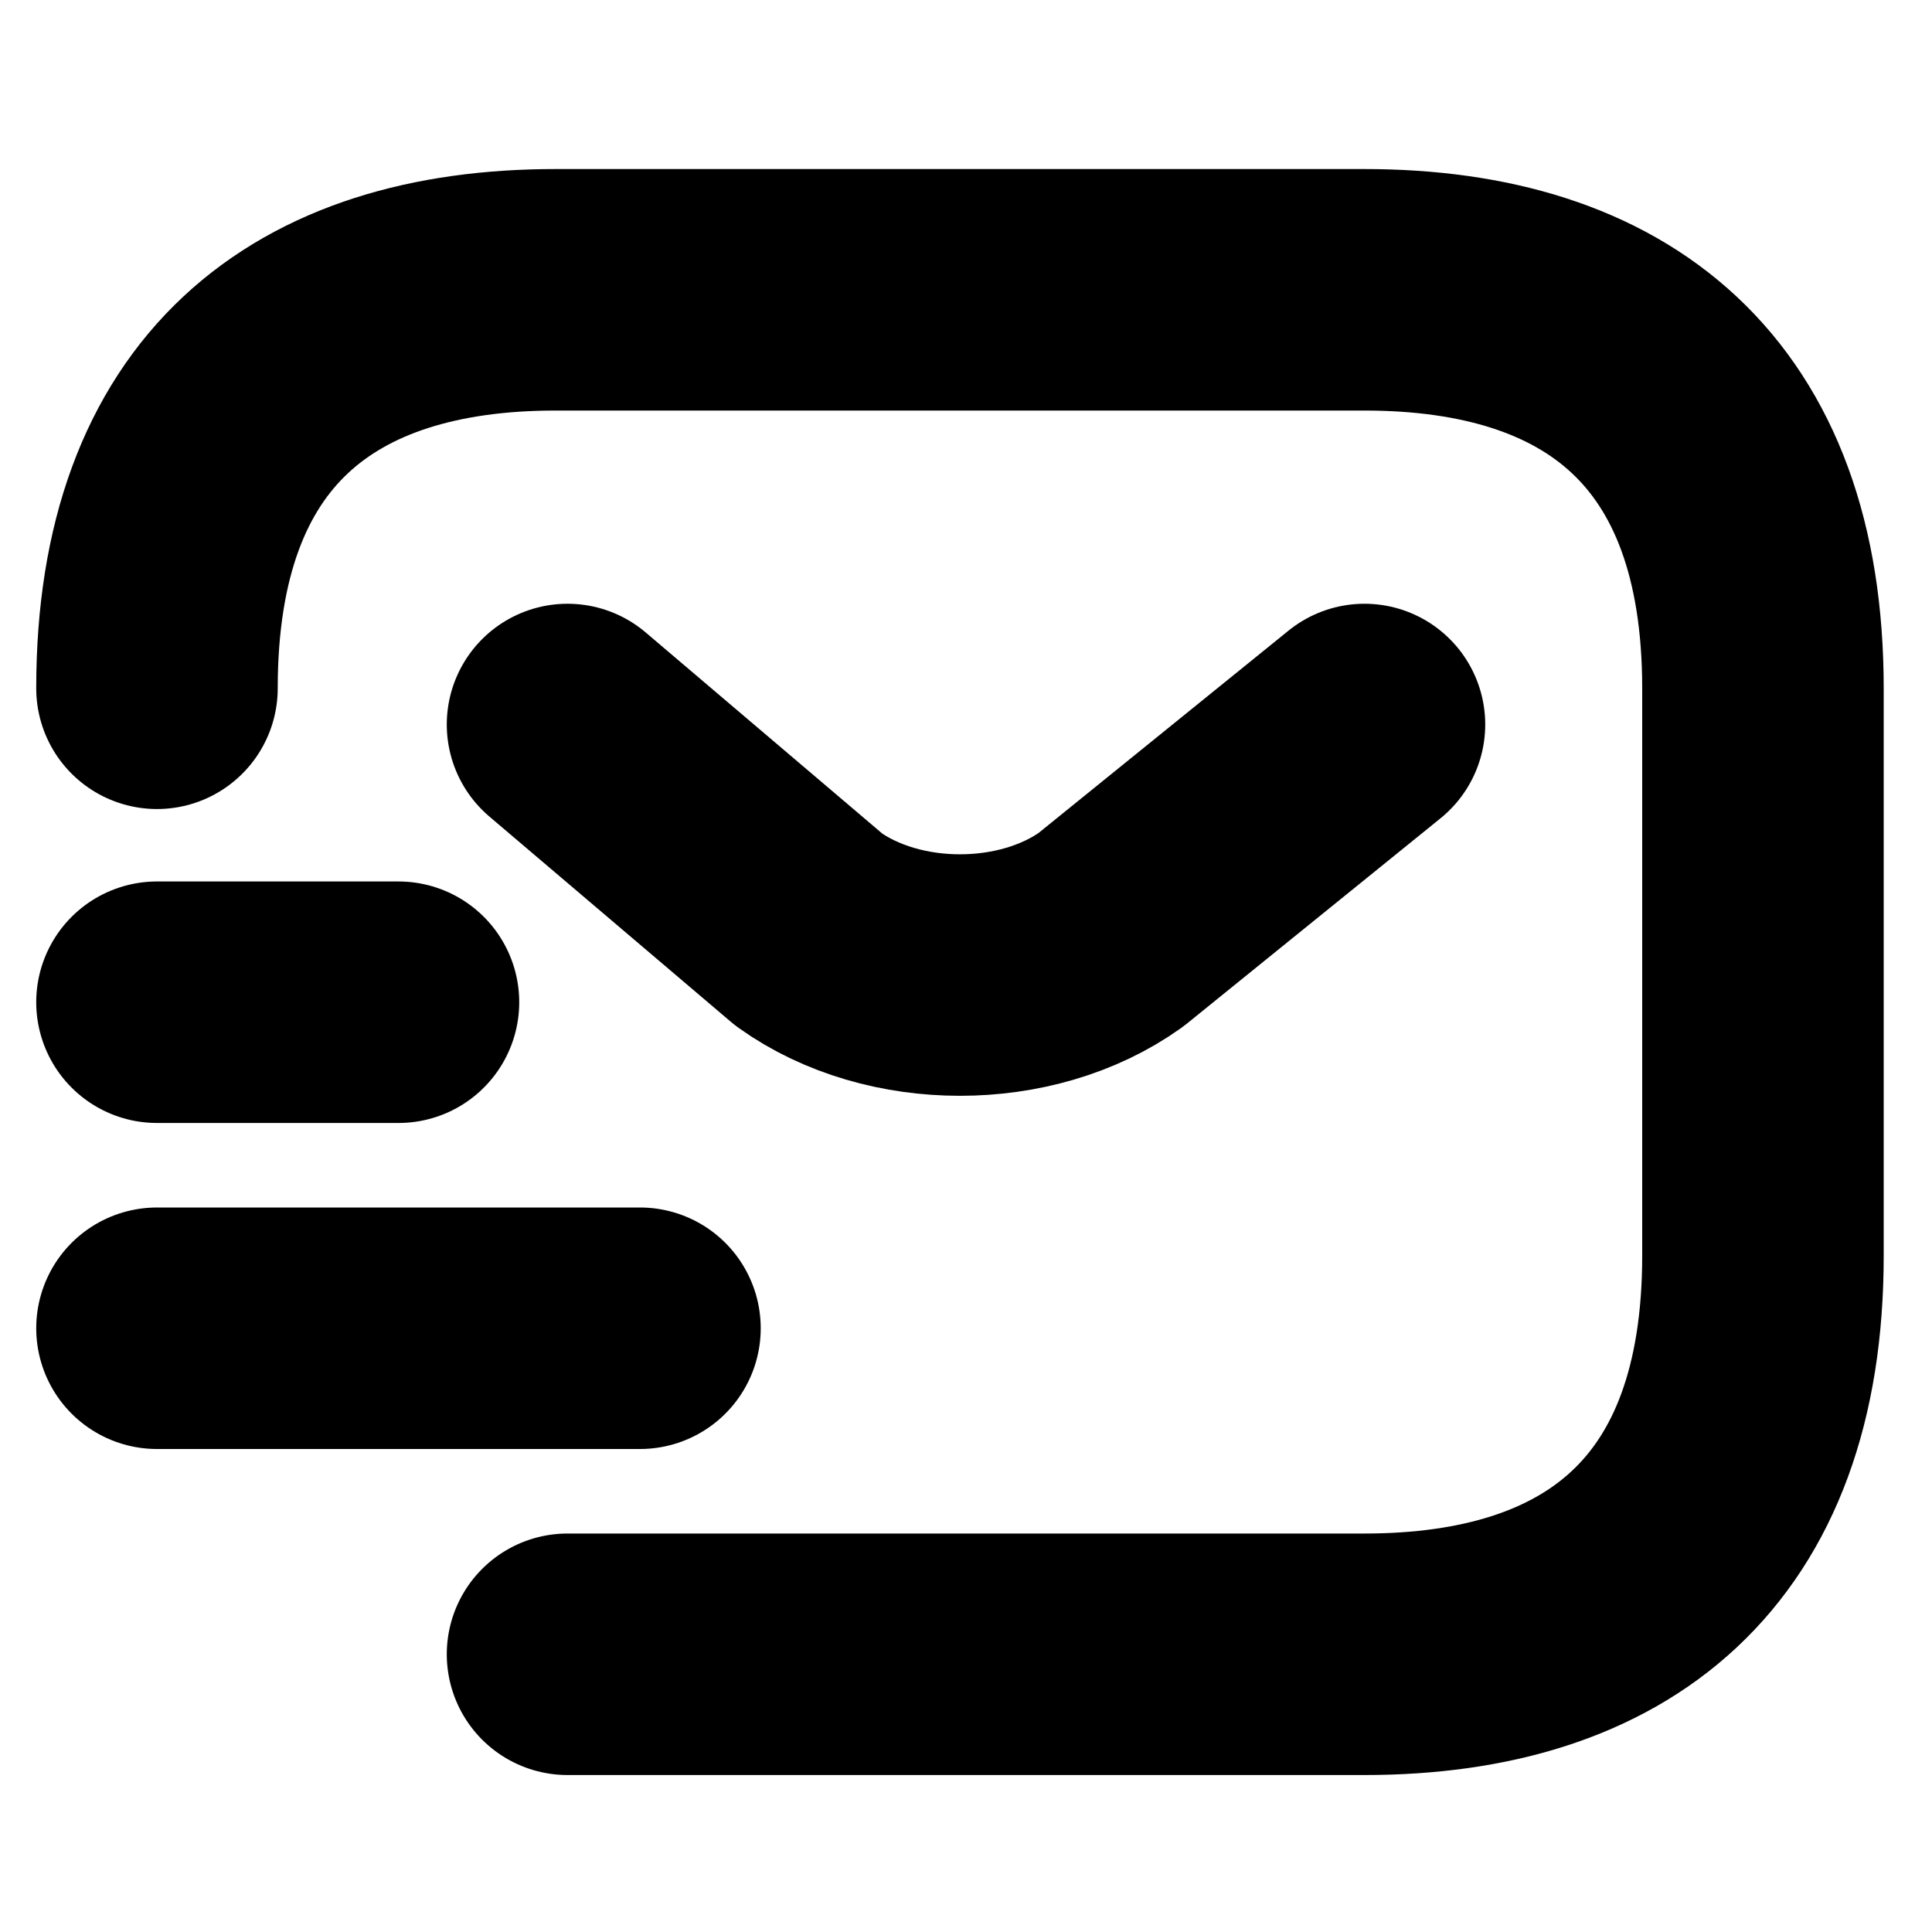
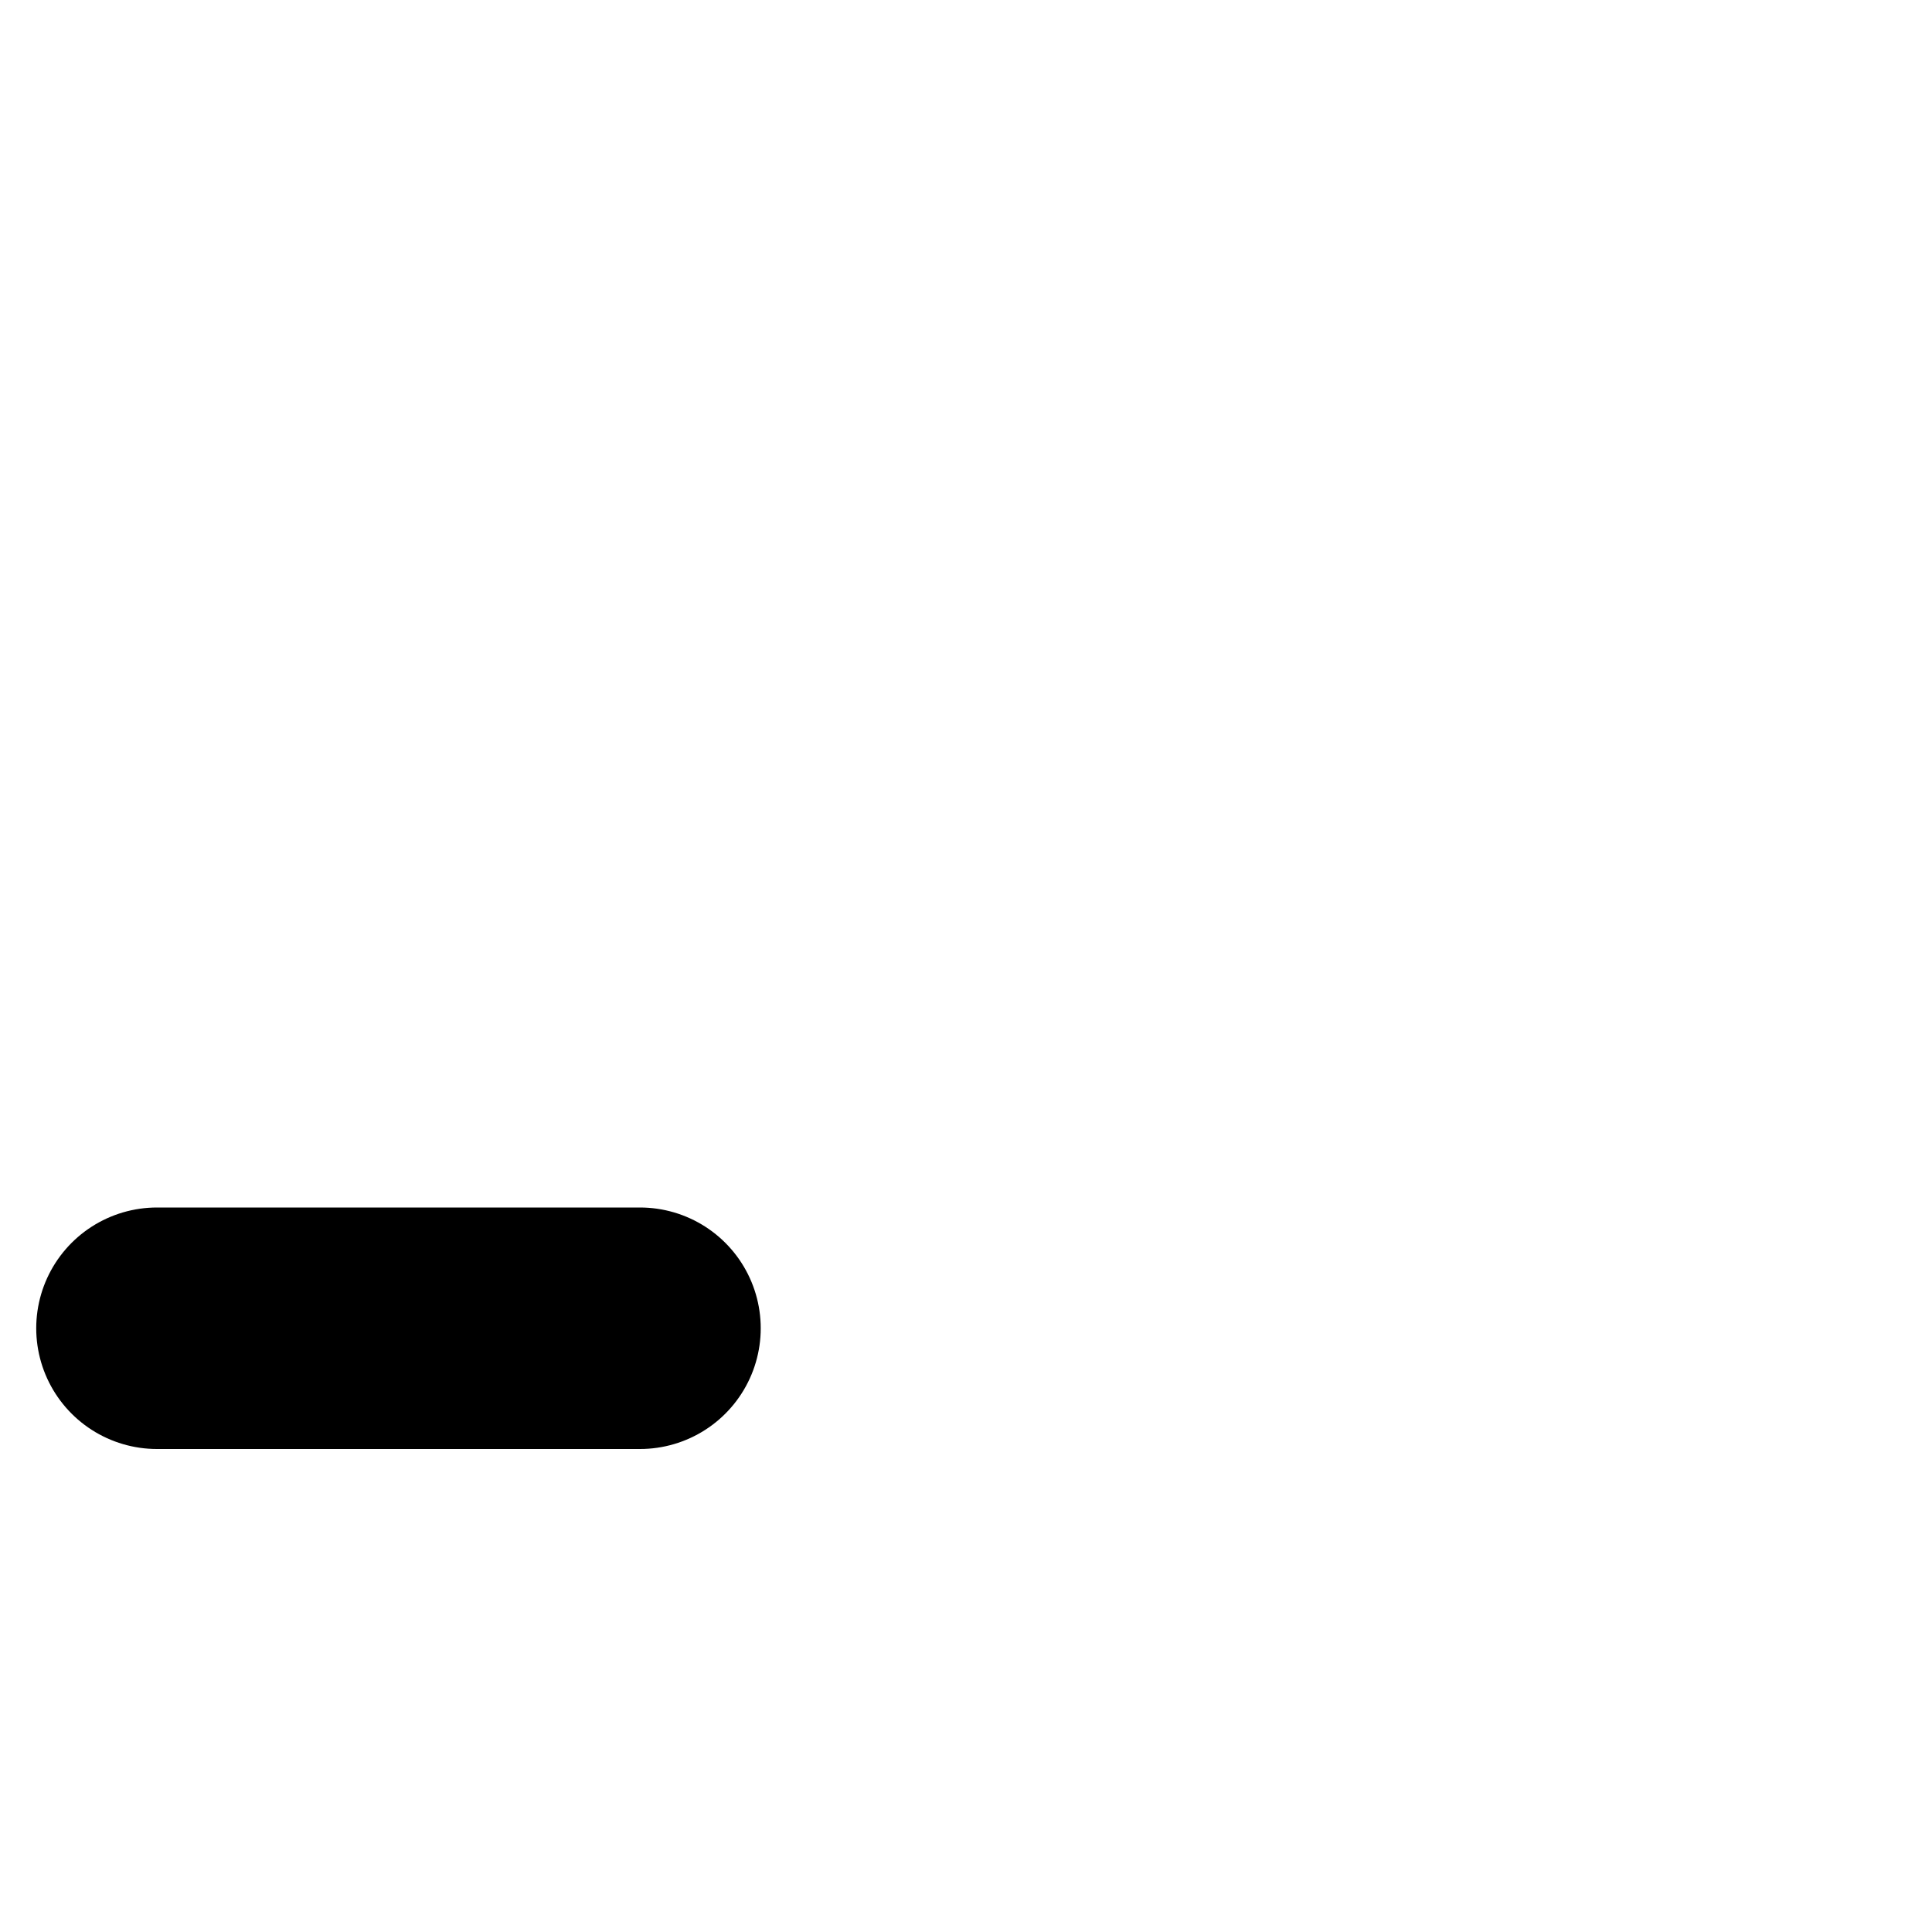
<svg xmlns="http://www.w3.org/2000/svg" version="1.1" id="Livello_1" x="0px" y="0px" viewBox="0 0 16 16" style="enable-background:new 0 0 16 16;" xml:space="preserve">
  <style type="text/css">
	.st0{fill:none;stroke:#000000;stroke-width:2;stroke-linecap:round;stroke-linejoin:round;stroke-miterlimit:10;}
</style>
-   <path class="st0" d="M1.3,5.7c0-2.3,1.3-3.3,3.3-3.3h6.7c2,0,3.3,1,3.3,3.3v4.7c0,2.3-1.3,3.3-3.3,3.3H4.7" />
-   <path class="st0" d="M11.3,6L9.2,7.7c-0.7,0.5-1.8,0.5-2.5,0L4.7,6" />
  <path class="st0" d="M1.3,11h4" />
-   <path class="st0" d="M1.3,8.3h2" />
</svg>